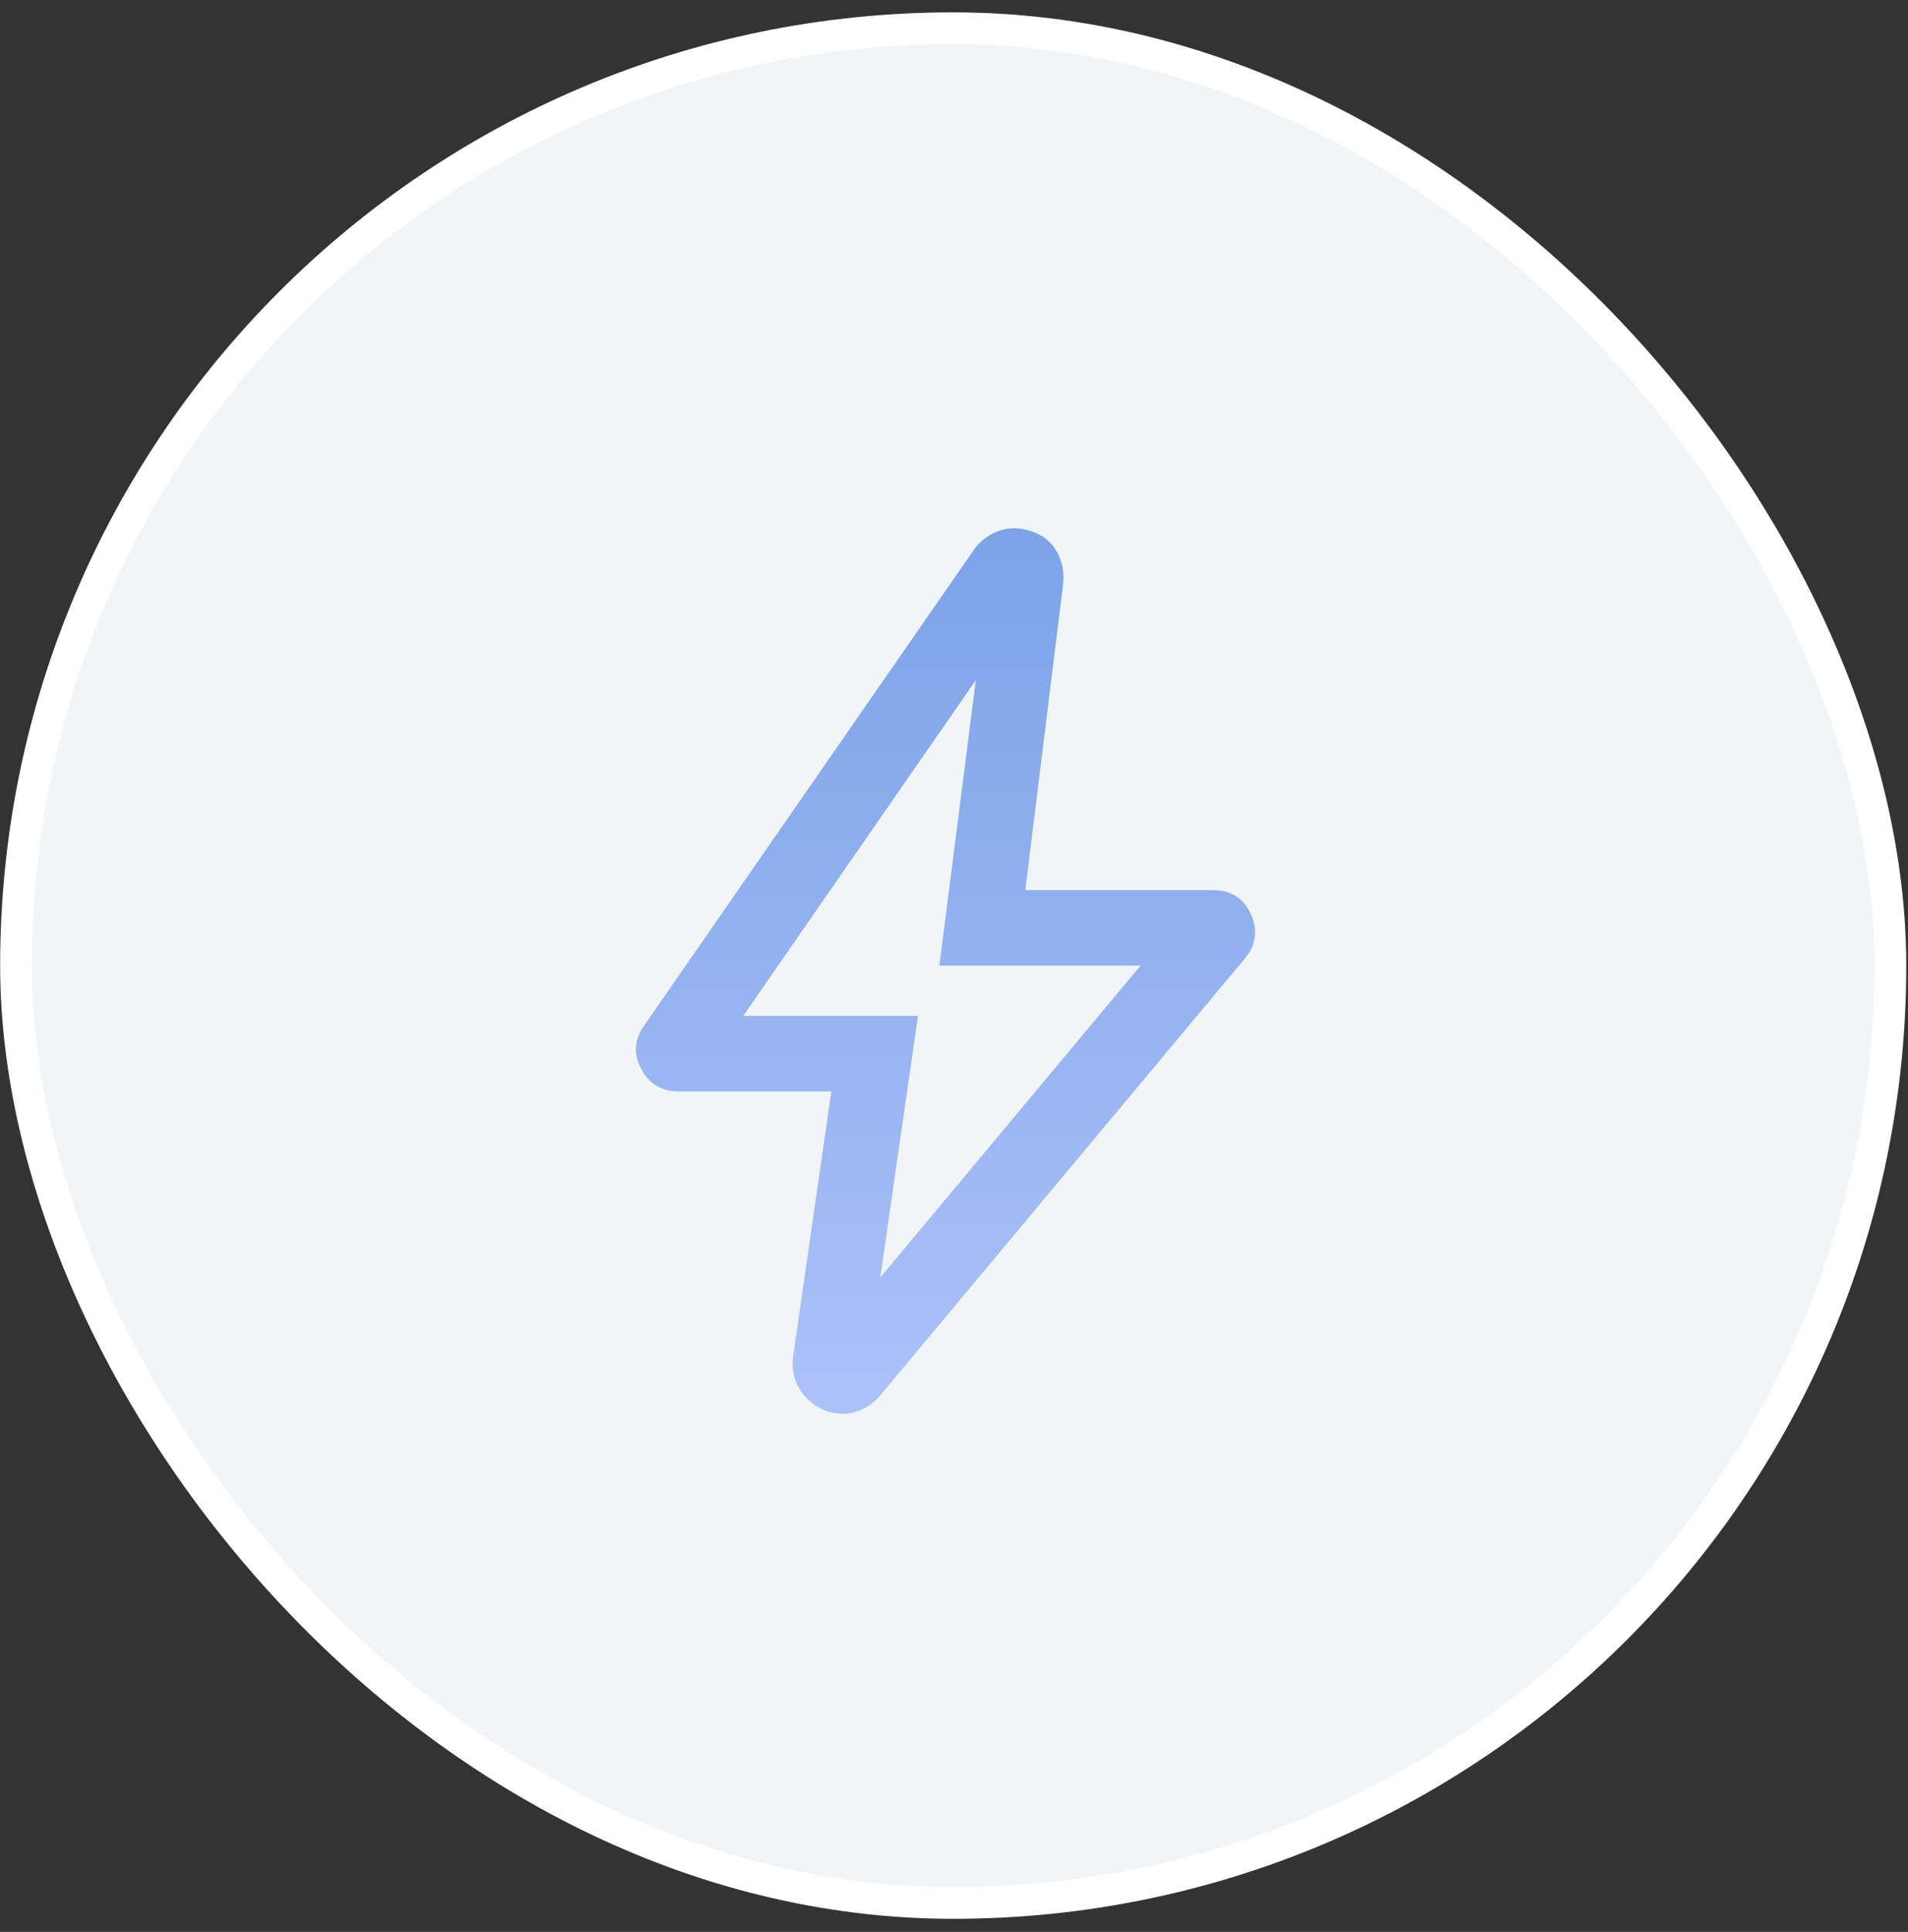
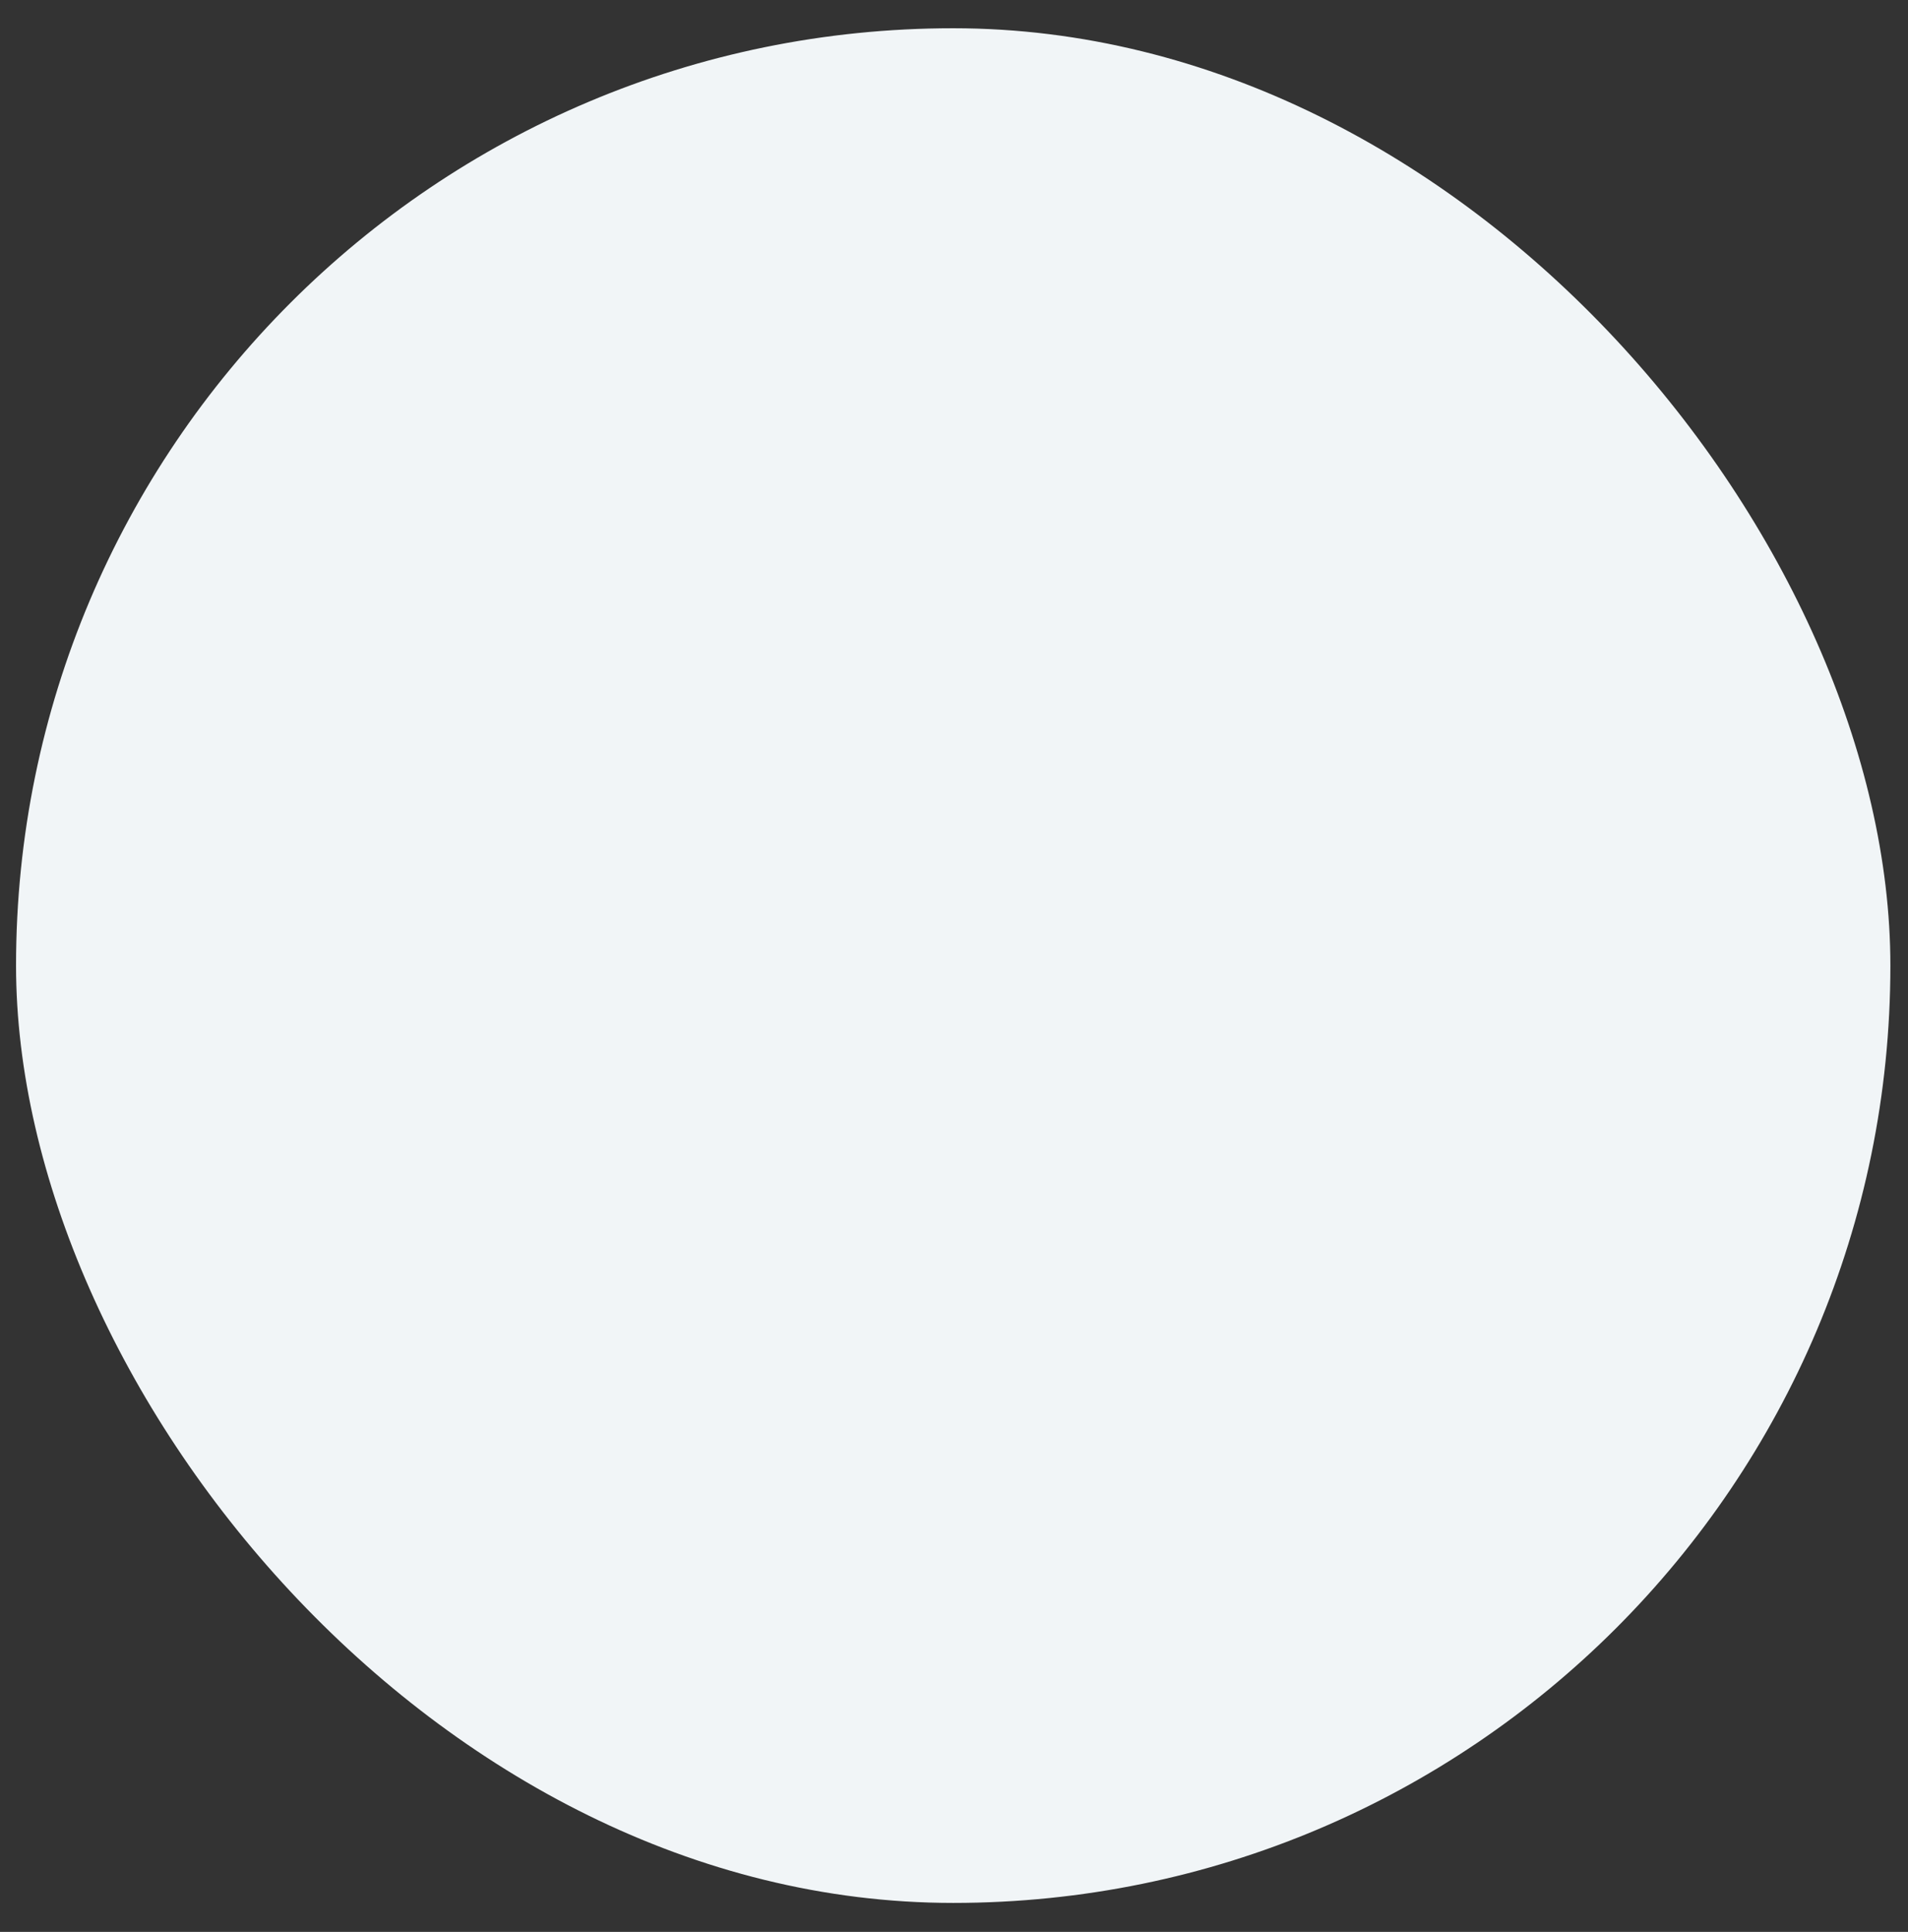
<svg xmlns="http://www.w3.org/2000/svg" width="81" height="82" viewBox="0 0 81 82" fill="none">
  <rect x="0" y="0" width="81" height="82" fill="#333333" stroke="none" />
  <rect x="0.681" y="1.199" width="79.571" height="79.571" rx="39.785" fill="#F1F5F7" />
-   <rect x="0.681" y="1.199" width="79.571" height="79.571" rx="39.785" stroke="white" stroke-width="1.349" />
  <mask id="mask0_134_8101" style="mask-type:alpha" maskUnits="userSpaceOnUse" x="14" y="15" width="53" height="52">
-     <rect x="14.842" y="15.36" width="51.249" height="51.249" fill="#D9D9D9" />
-   </mask>
+     </mask>
  <g mask="url(#mask0_134_8101)">
-     <path d="M37.37 54.224L48.42 40.985H39.879L41.427 28.867L31.551 43.12H38.971L37.37 54.224ZM35.292 46.323H28.796C28.078 46.323 27.553 46.006 27.219 45.37C26.885 44.736 26.926 44.124 27.342 43.535L41.333 23.352C41.62 22.949 41.987 22.674 42.433 22.526C42.879 22.378 43.343 22.391 43.825 22.564C44.307 22.736 44.66 23.031 44.883 23.448C45.106 23.866 45.188 24.315 45.131 24.797L43.526 37.782H51.492C52.253 37.782 52.79 38.123 53.102 38.805C53.414 39.486 53.322 40.121 52.827 40.71L37.358 59.238C37.048 59.605 36.67 59.843 36.224 59.951C35.778 60.059 35.343 60.015 34.918 59.821C34.494 59.627 34.165 59.33 33.931 58.93C33.697 58.53 33.608 58.09 33.666 57.608L35.292 46.323Z" fill="url(#paint0_linear_134_8101)" />
-   </g>
+     </g>
  <defs>
    <linearGradient id="paint0_linear_134_8101" x1="40.139" y1="22.424" x2="40.139" y2="60.008" gradientUnits="userSpaceOnUse">
      <stop stop-color="#7CA3E8" />
      <stop offset="1" stop-color="#ACC1F8" />
    </linearGradient>
  </defs>
</svg>